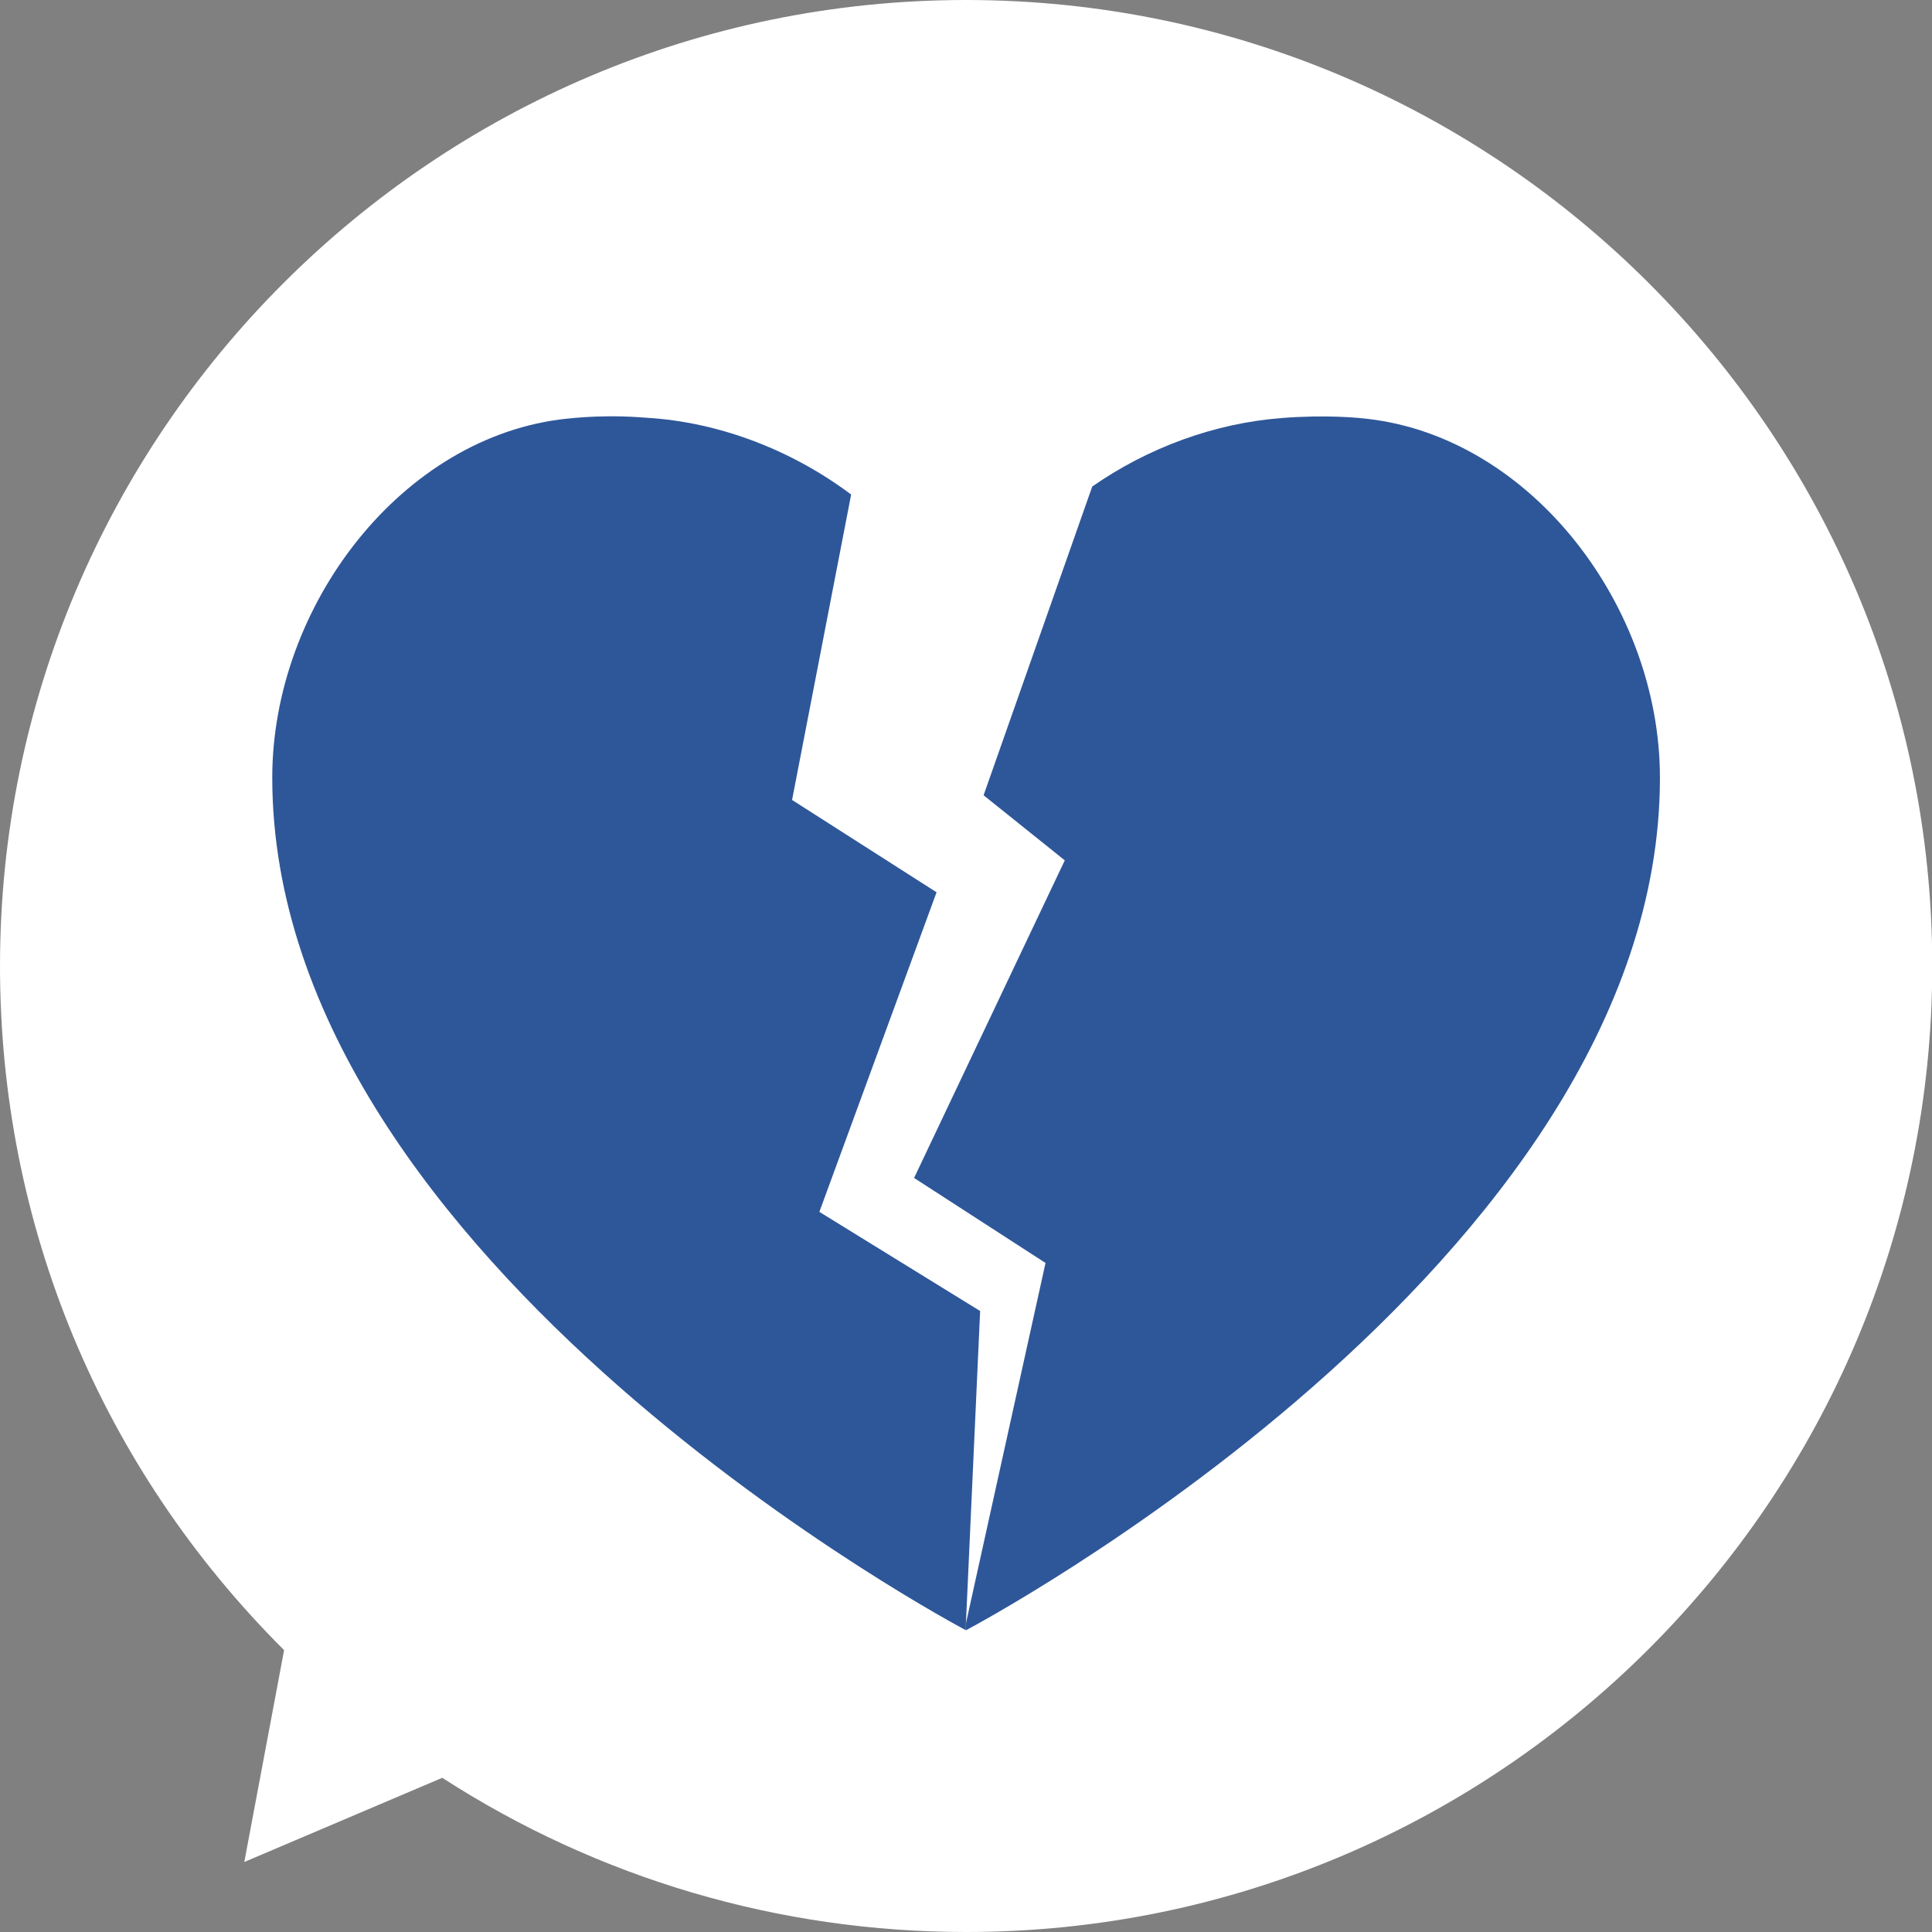
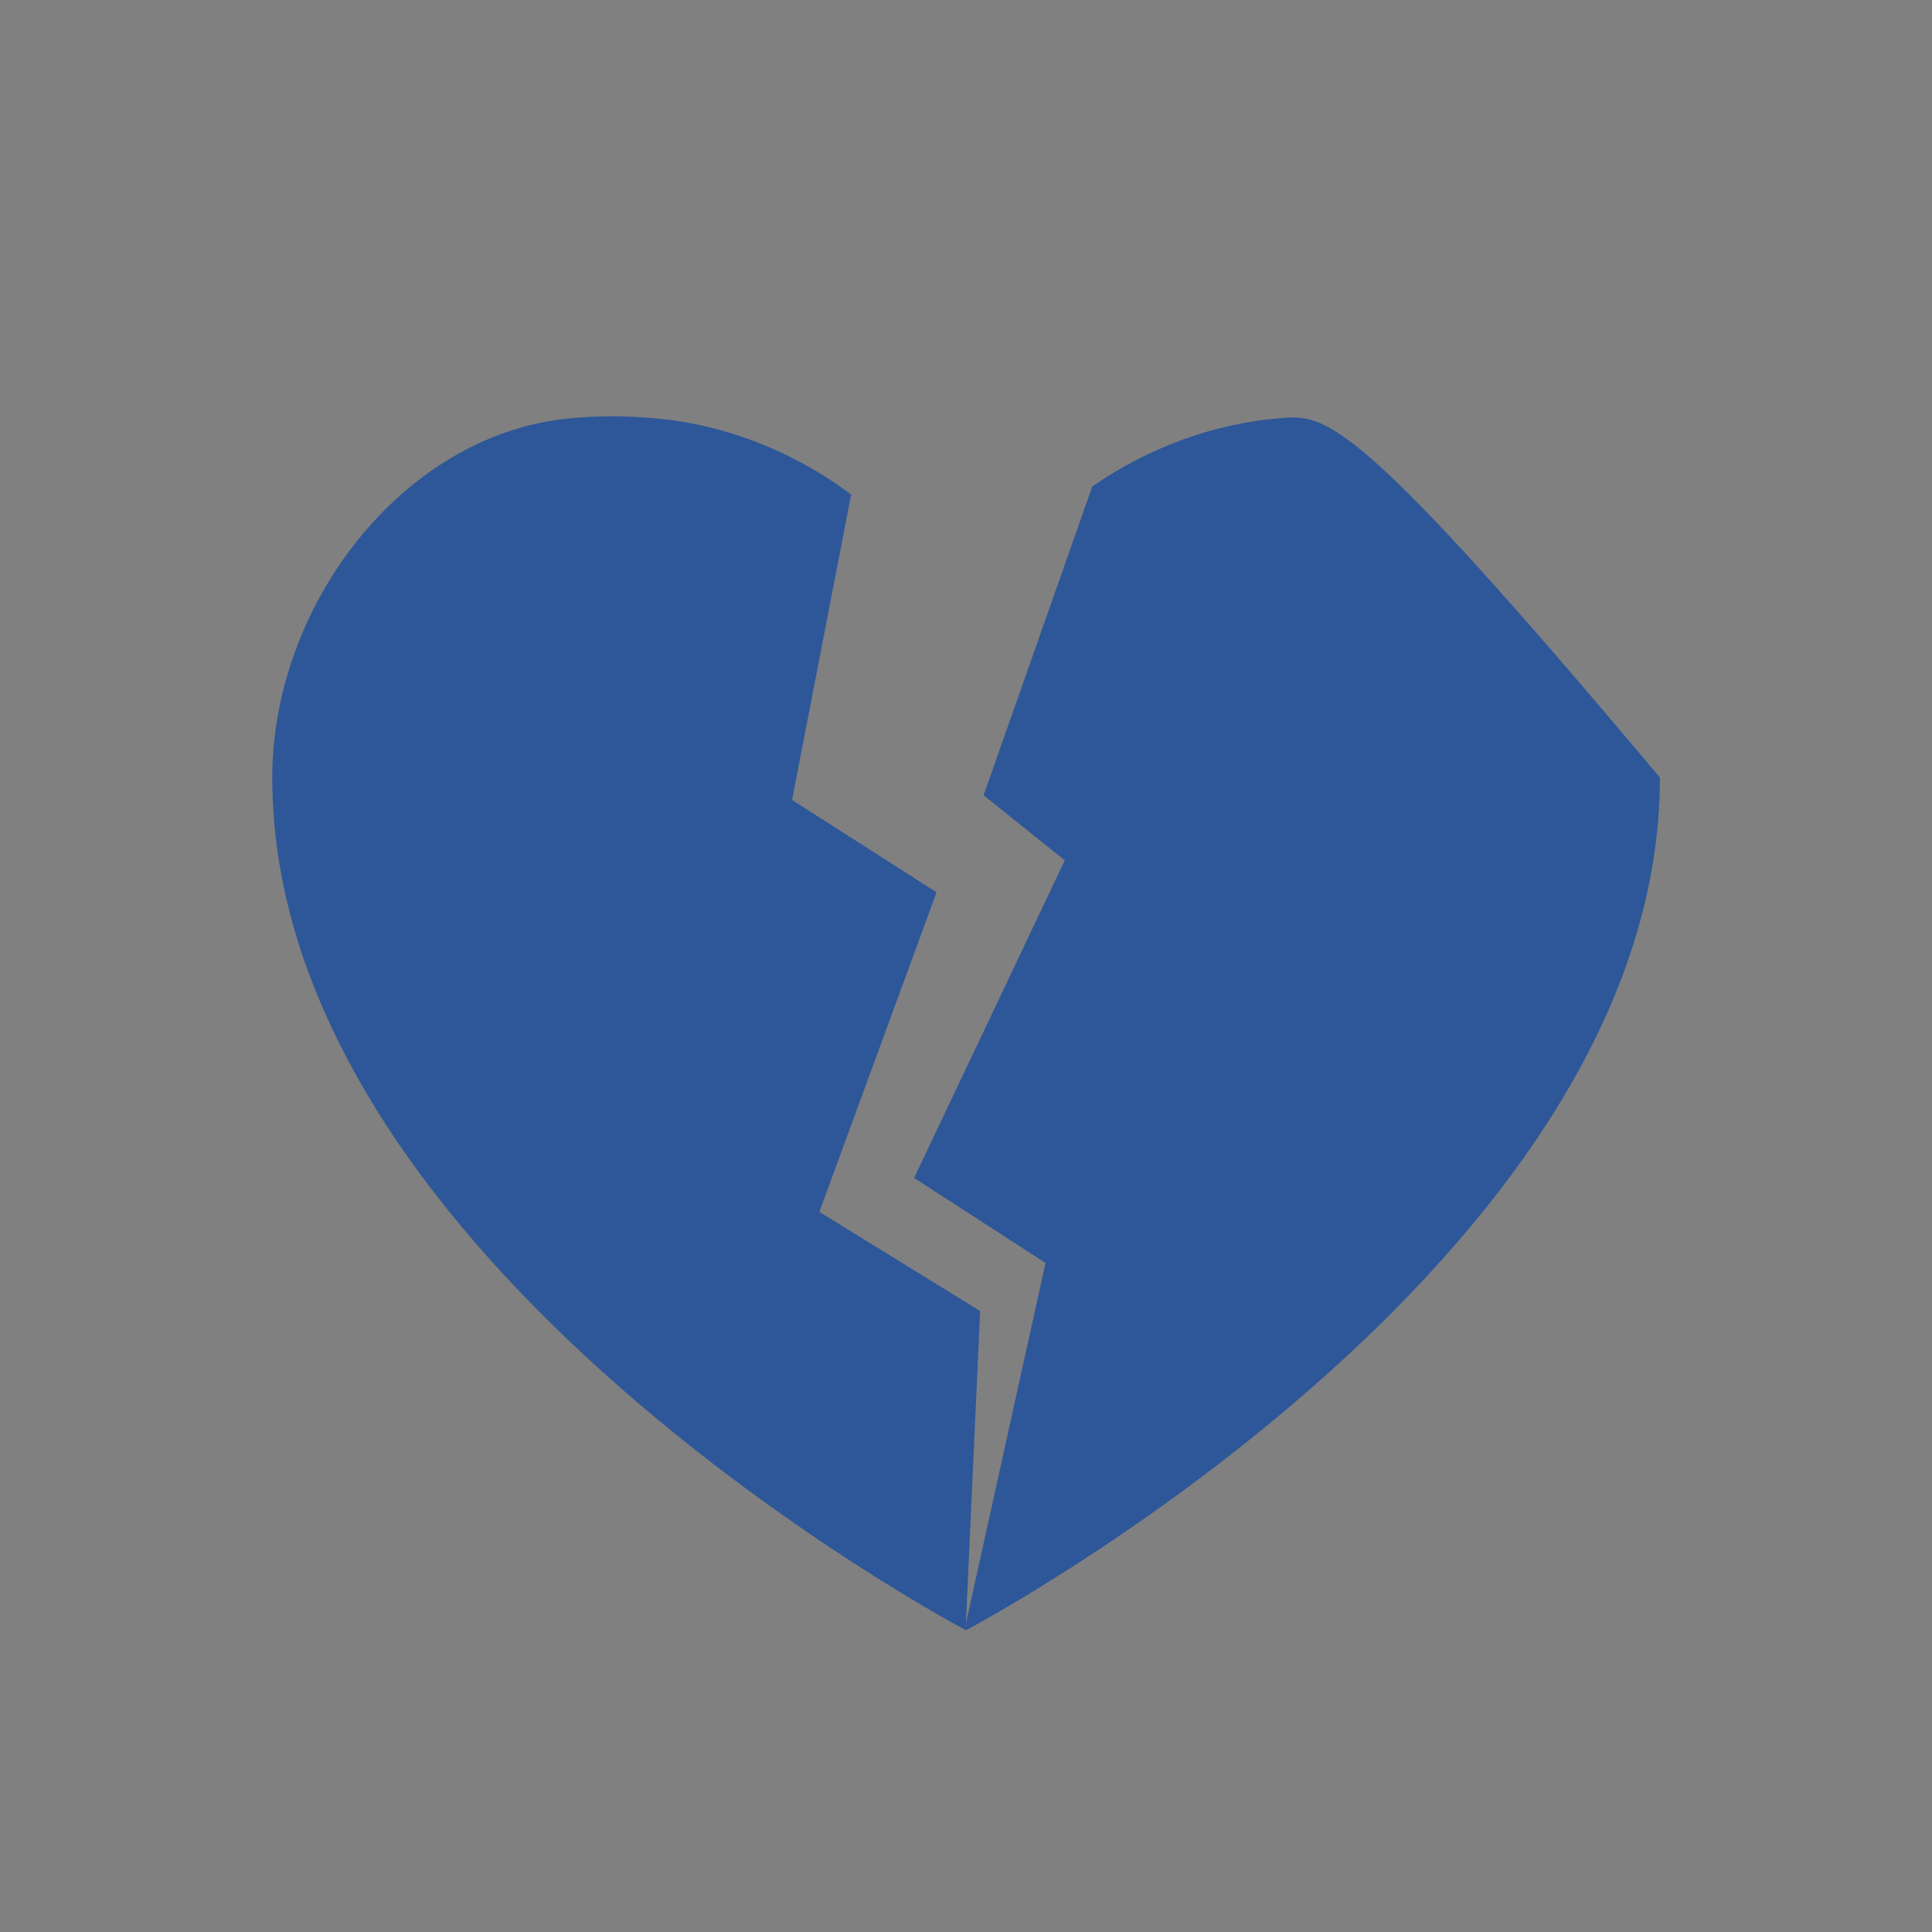
<svg xmlns="http://www.w3.org/2000/svg" width="38" height="38" viewBox="0 0 38 38" fill="none">
  <rect x="0" y="0" width="38" height="38" fill="#808080" stroke="none" />
-   <path d="M19.002 38C29.481 38 38.005 29.477 38.005 19C38.005 8.523 29.48 0 19.002 0C8.525 0 0 8.524 0 19C0 24.091 1.984 28.864 5.588 32.456L4.805 36.623L8.699 34.967C11.771 36.952 15.331 38 19.002 38Z" fill="white" />
-   <path d="M25.216 8.222C23.892 8.321 22.581 8.805 21.483 9.569L19.346 15.642L20.943 16.922L17.979 23.169L20.564 24.841L19.001 31.919L18.999 32.065C18.999 32.065 32.649 24.878 32.649 15.295C32.649 11.937 30.132 8.62 26.913 8.24C26.711 8.216 26.096 8.154 25.217 8.221L25.216 8.222Z" fill="#2E5799" />
+   <path d="M25.216 8.222C23.892 8.321 22.581 8.805 21.483 9.569L19.346 15.642L20.943 16.922L17.979 23.169L20.564 24.841L19.001 31.919L18.999 32.065C18.999 32.065 32.649 24.878 32.649 15.295C26.711 8.216 26.096 8.154 25.217 8.221L25.216 8.222Z" fill="#2E5799" />
  <path d="M18.999 31.919L19.278 25.786L16.116 23.836L18.421 17.55L15.579 15.734L16.741 9.727C15.583 8.858 14.159 8.304 12.723 8.217C12.591 8.21 12.006 8.146 11.156 8.234C7.906 8.569 5.355 11.915 5.355 15.295C5.355 24.877 18.997 32.064 18.997 32.064L18.999 31.919Z" fill="#2E5799" />
</svg>